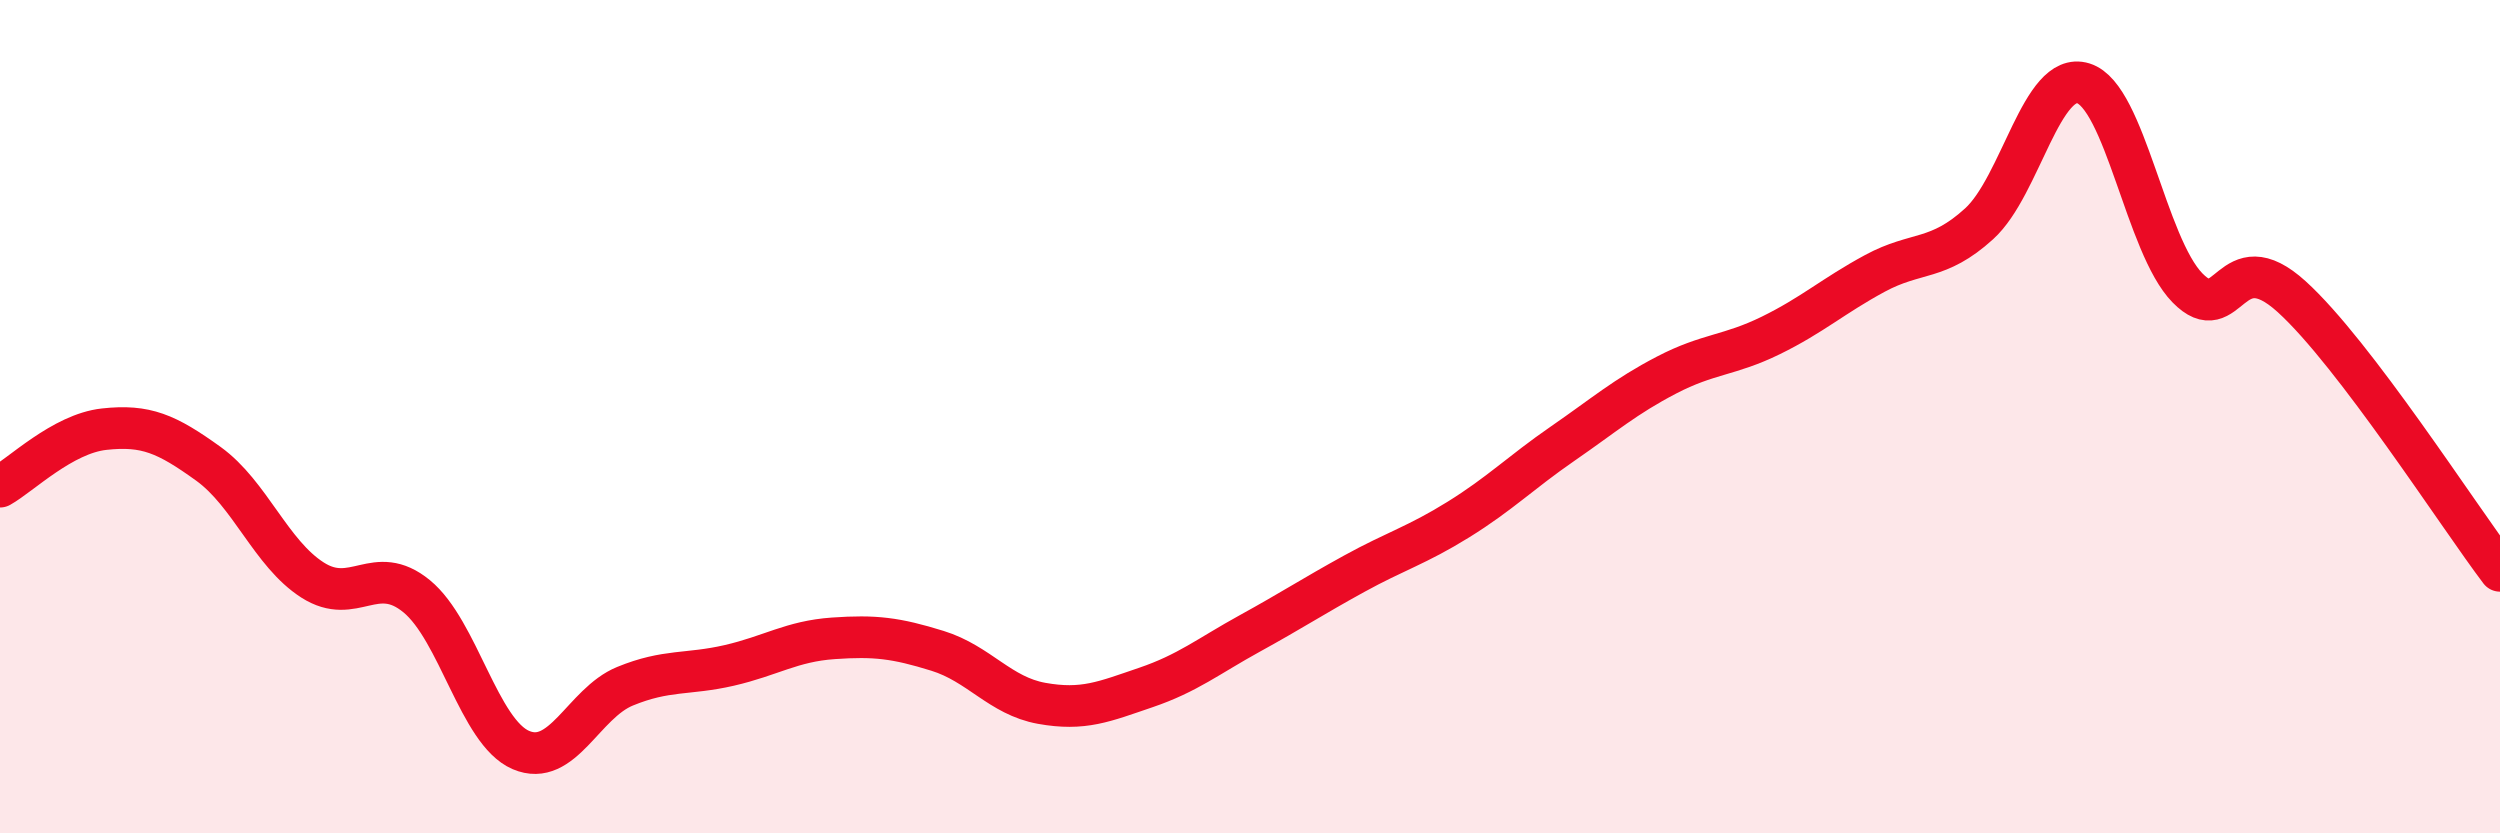
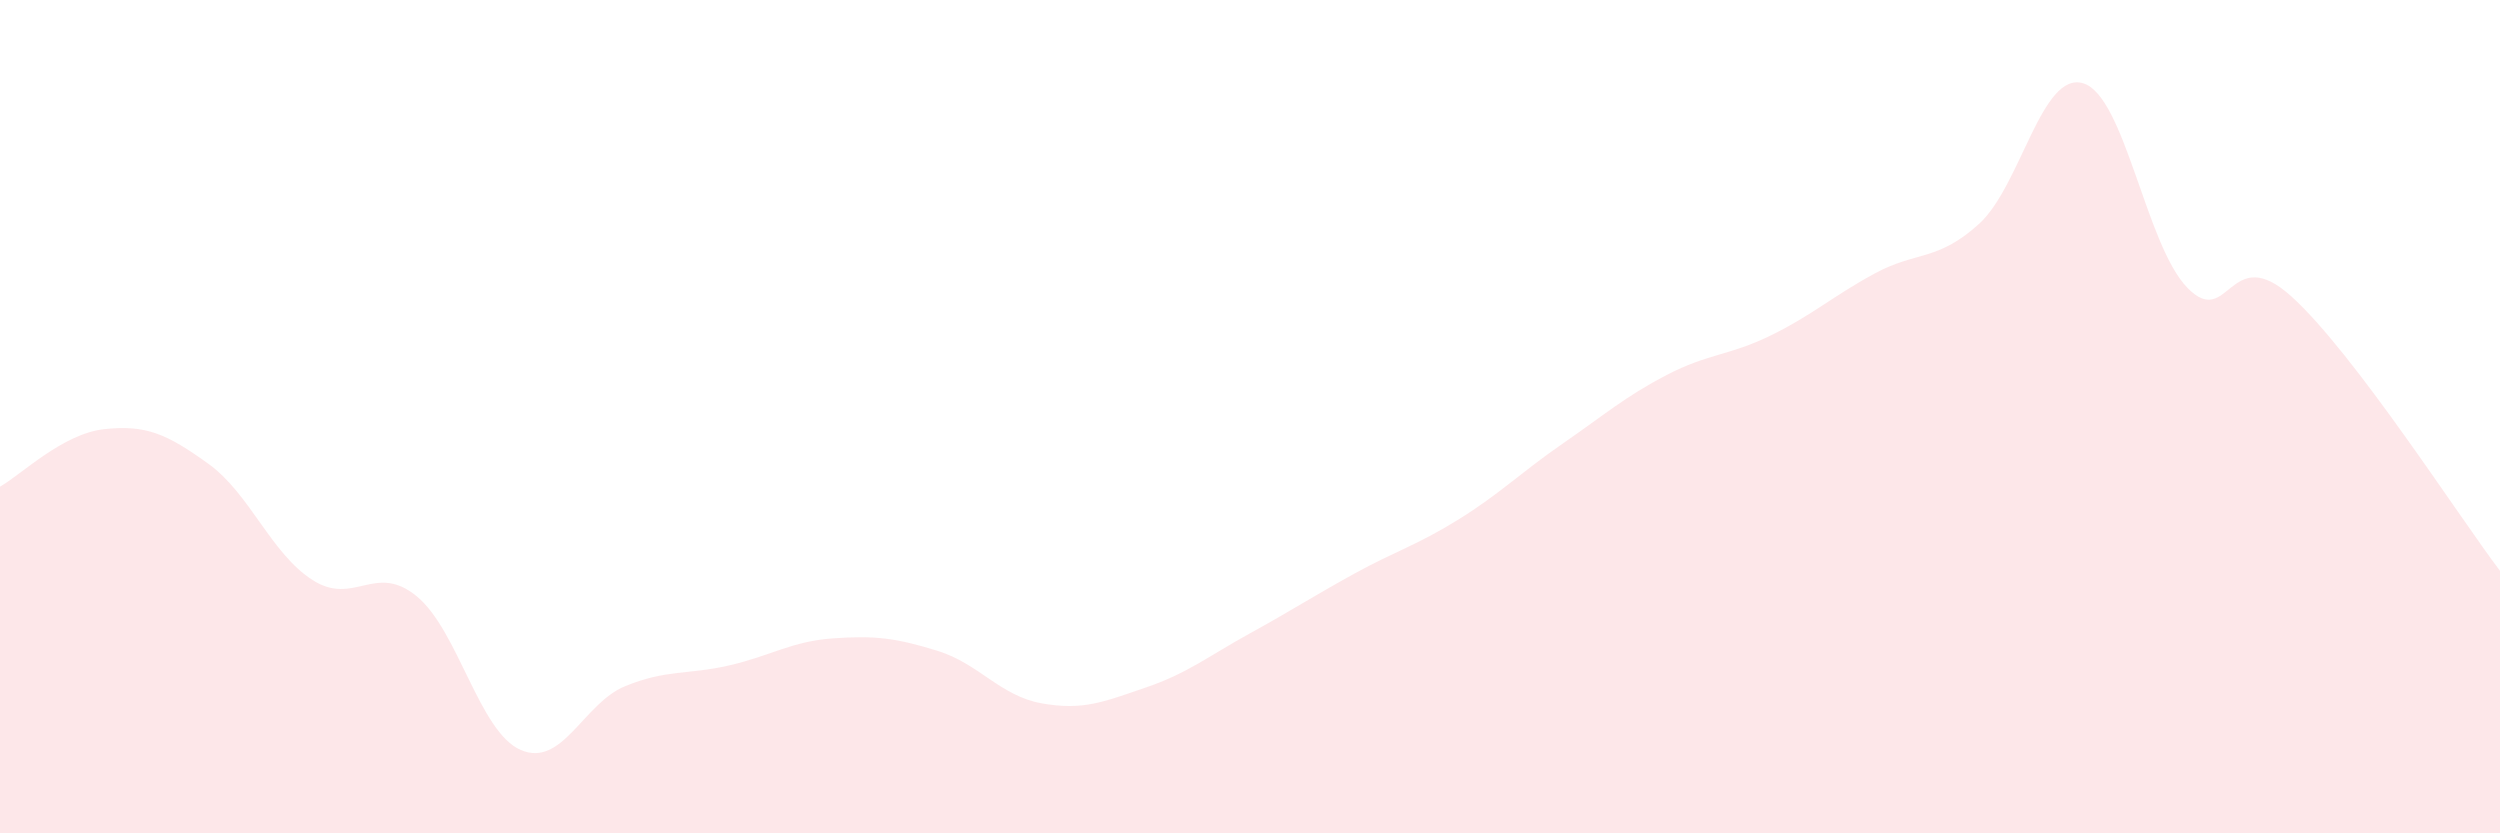
<svg xmlns="http://www.w3.org/2000/svg" width="60" height="20" viewBox="0 0 60 20">
  <path d="M 0,11.68 C 0.5,11.4 1.5,10.41 2.5,10.3 C 3.5,10.19 4,10.41 5,11.13 C 6,11.85 6.5,13.28 7.5,13.92 C 8.5,14.56 9,13.49 10,14.31 C 11,15.13 11.5,17.57 12.5,18 C 13.5,18.43 14,16.88 15,16.47 C 16,16.06 16.5,16.2 17.5,15.97 C 18.5,15.74 19,15.39 20,15.32 C 21,15.25 21.5,15.31 22.5,15.62 C 23.5,15.93 24,16.7 25,16.88 C 26,17.06 26.5,16.84 27.5,16.5 C 28.5,16.16 29,15.75 30,15.2 C 31,14.65 31.5,14.32 32.5,13.77 C 33.5,13.22 34,13.09 35,12.47 C 36,11.85 36.5,11.34 37.5,10.65 C 38.5,9.96 39,9.52 40,9 C 41,8.48 41.5,8.54 42.5,8.05 C 43.5,7.56 44,7.1 45,6.56 C 46,6.02 46.5,6.28 47.5,5.37 C 48.5,4.46 49,1.69 50,2 C 51,2.31 51.5,5.89 52.5,6.91 C 53.5,7.93 53.5,5.76 55,7.12 C 56.5,8.48 59,12.38 60,13.7L60 20L0 20Z" fill="#EB0A25" opacity="0.1" stroke-linecap="round" stroke-linejoin="round" />
-   <path d="M 0,11.68 C 0.5,11.4 1.5,10.41 2.5,10.3 C 3.5,10.19 4,10.41 5,11.13 C 6,11.85 6.5,13.28 7.5,13.92 C 8.5,14.56 9,13.49 10,14.31 C 11,15.13 11.5,17.57 12.5,18 C 13.5,18.43 14,16.88 15,16.47 C 16,16.06 16.5,16.2 17.5,15.97 C 18.5,15.74 19,15.39 20,15.32 C 21,15.25 21.5,15.31 22.5,15.62 C 23.5,15.93 24,16.7 25,16.88 C 26,17.06 26.5,16.84 27.5,16.5 C 28.5,16.16 29,15.75 30,15.2 C 31,14.65 31.5,14.32 32.5,13.77 C 33.5,13.22 34,13.09 35,12.47 C 36,11.85 36.5,11.34 37.5,10.65 C 38.5,9.96 39,9.52 40,9 C 41,8.48 41.5,8.54 42.5,8.05 C 43.5,7.56 44,7.1 45,6.56 C 46,6.02 46.5,6.28 47.5,5.37 C 48.5,4.46 49,1.69 50,2 C 51,2.31 51.5,5.89 52.5,6.91 C 53.5,7.93 53.5,5.76 55,7.12 C 56.5,8.48 59,12.38 60,13.7" stroke="#EB0A25" stroke-width="1" fill="none" stroke-linecap="round" stroke-linejoin="round" />
</svg>